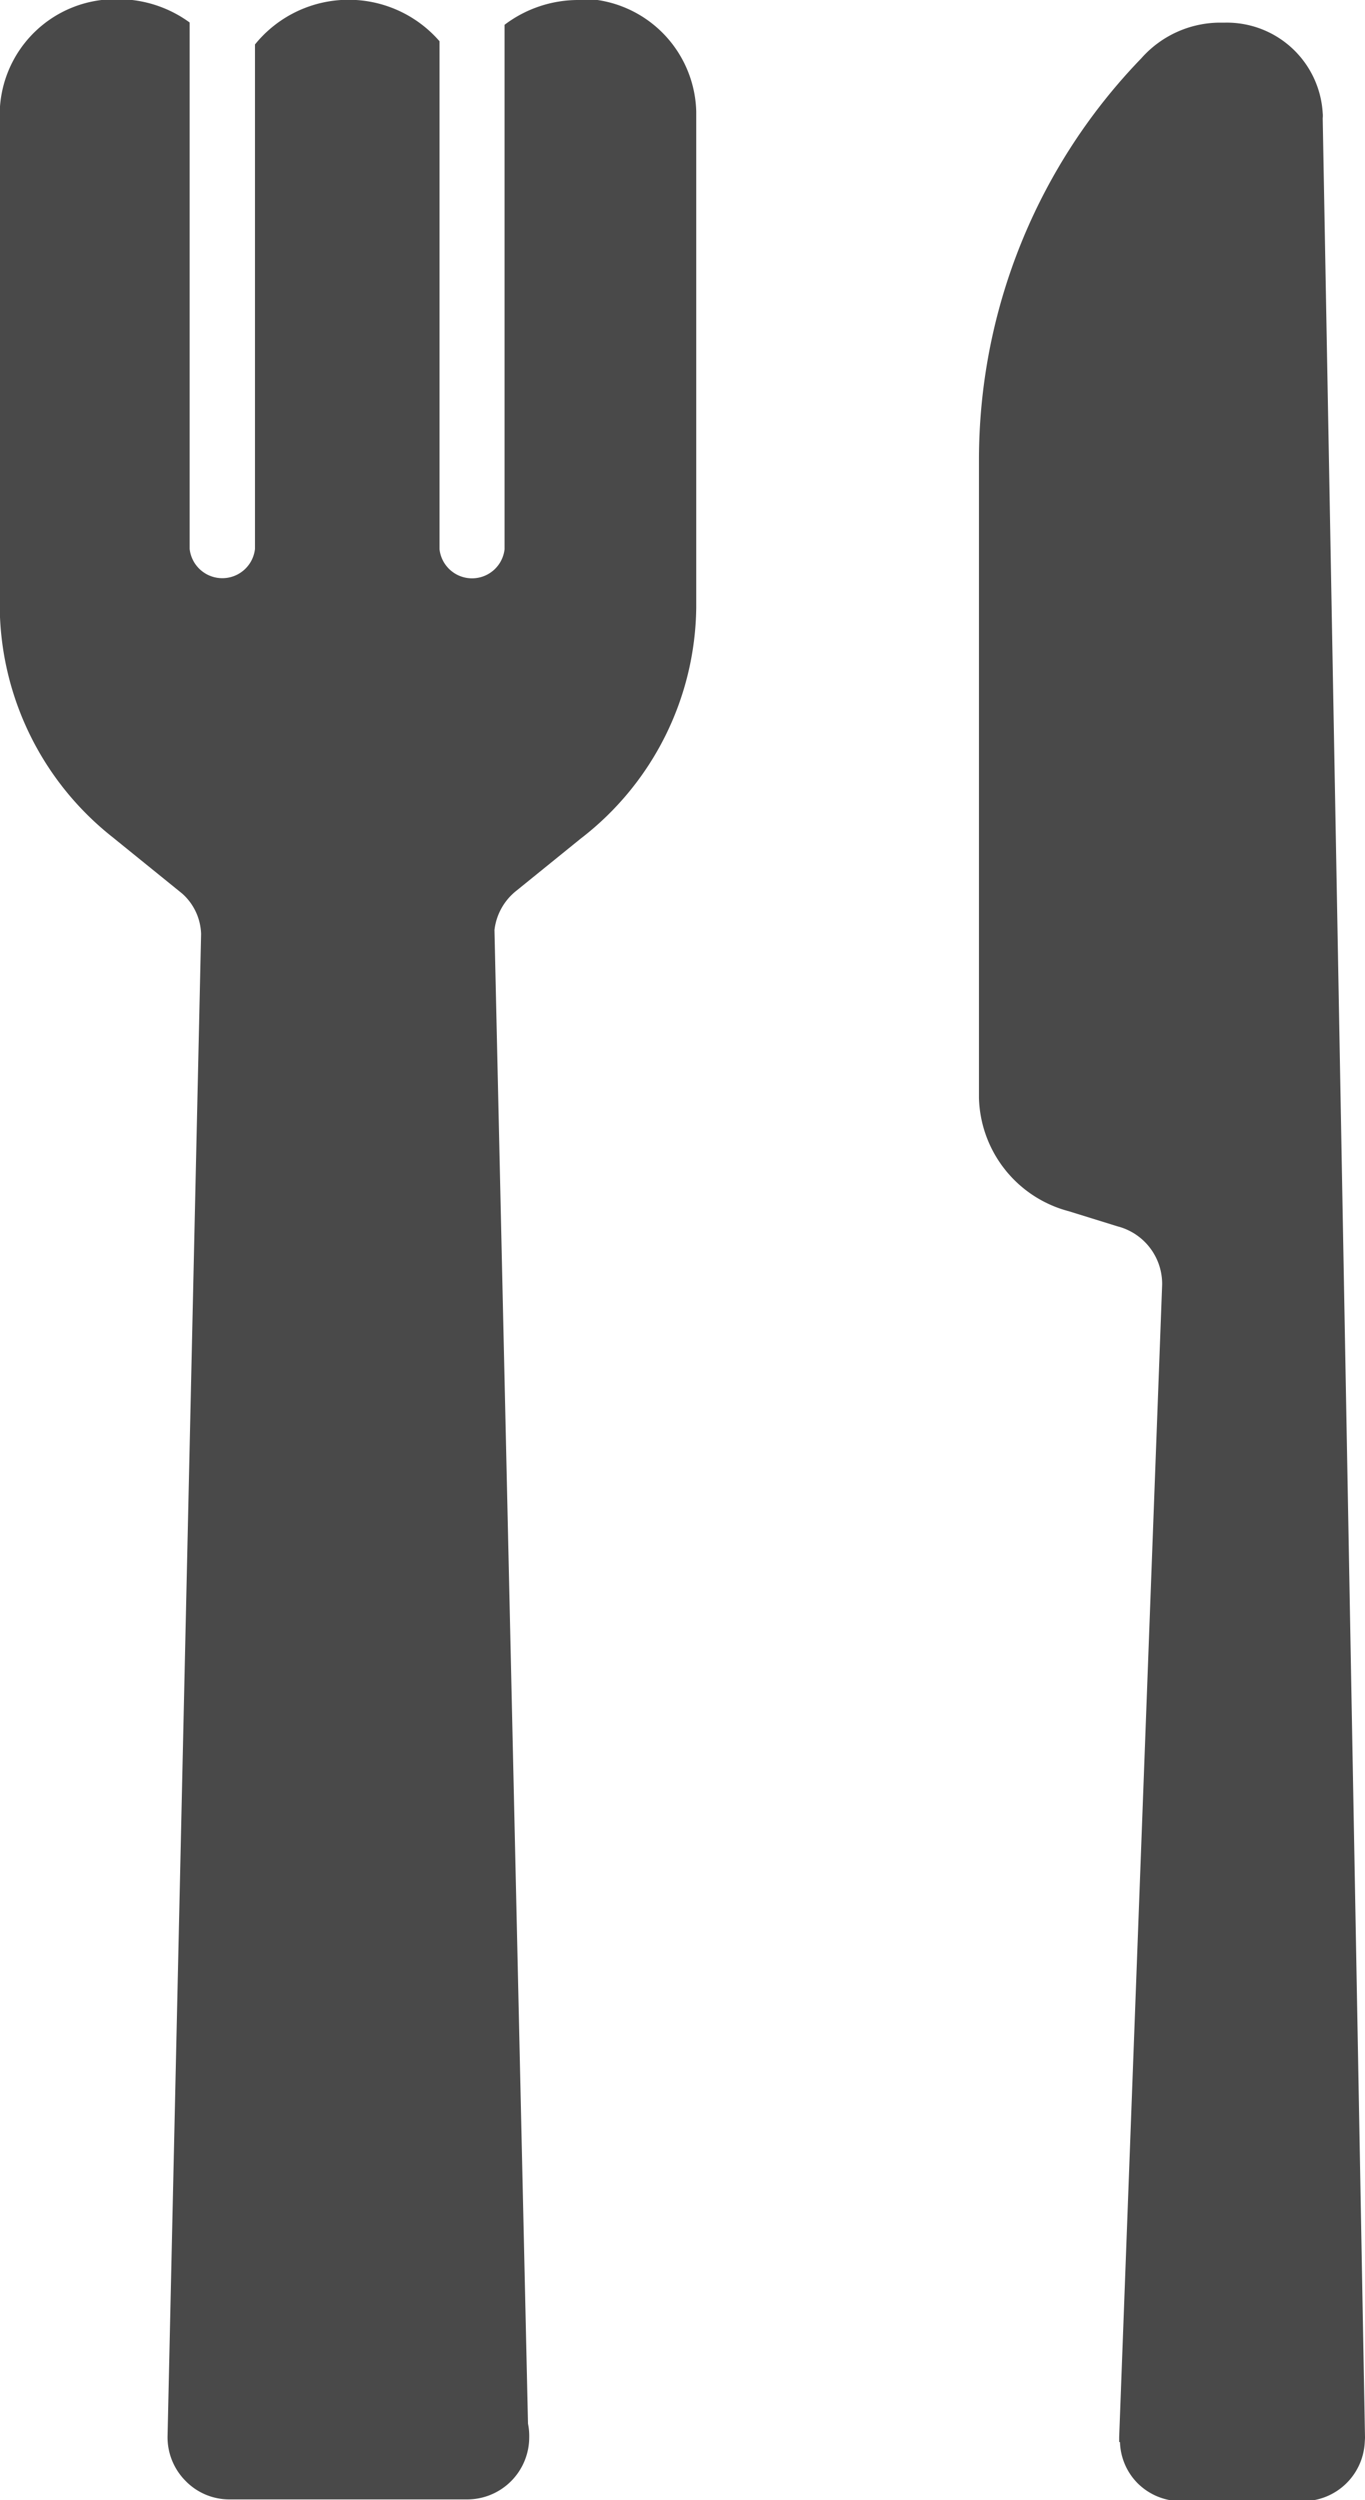
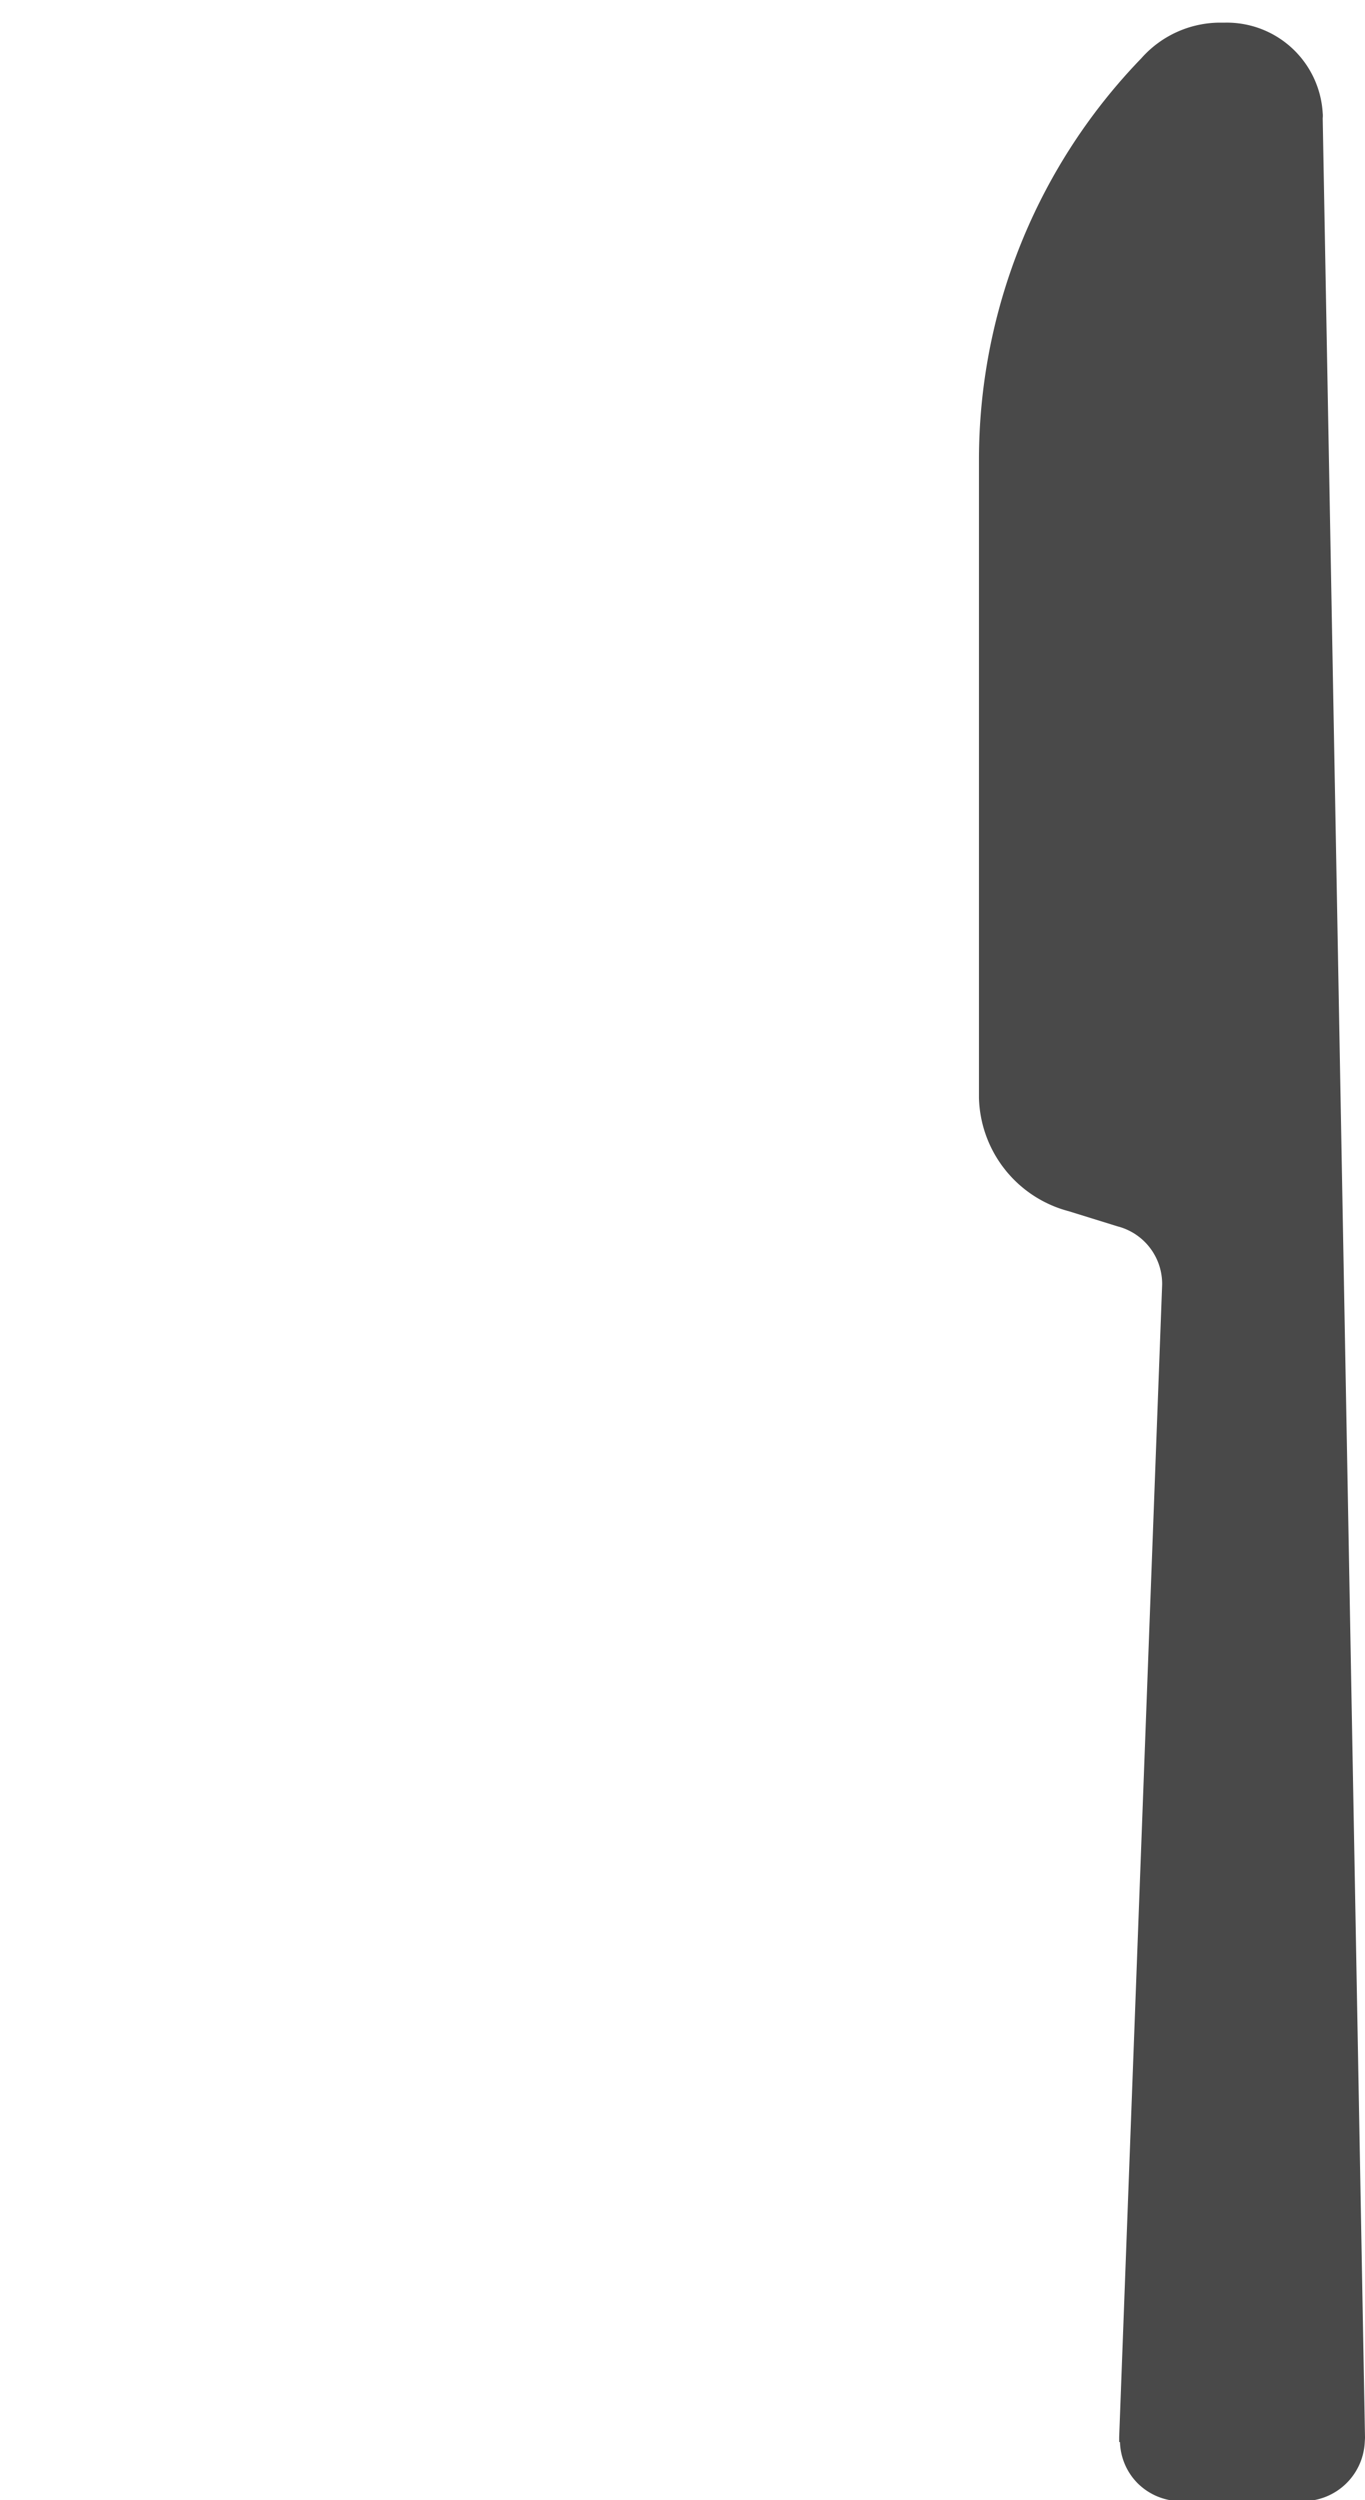
<svg xmlns="http://www.w3.org/2000/svg" width="10.134" height="18.555" viewBox="0 0 10.134 18.555">
  <defs>
    <style>
      .cls-1 {
        fill: #494949;
      }
    </style>
  </defs>
  <g id="组_1277" data-name="组 1277" transform="translate(-2747.944 -523.494)">
    <g id="组_1275" data-name="组 1275">
-       <path id="路径_2035" data-name="路径 2035" class="cls-1" d="M2752.24,523.494a.906.906,0,0,0-.55.184v3.892a.243.243,0,0,1-.483,0V523.8a.894.894,0,0,0-1.37.024v3.744a.244.244,0,0,1-.485,0v-3.9l0-.007a.9.9,0,0,0-.533-.173.859.859,0,0,0-.877.837v3.647a2.2,2.2,0,0,0,.834,1.732l.52.421a.418.418,0,0,1,.141.3l-.249,11.146a.459.459,0,0,0,.132.333.454.454,0,0,0,.329.139h1.764a.461.461,0,0,0,.46-.462.444.444,0,0,0-.009-.1l-.249-11.085a.435.435,0,0,1,.162-.291l.479-.388a2.192,2.192,0,0,0,.857-1.715v-3.68a.859.859,0,0,0-.878-.837" />
-     </g>
+       </g>
    <g id="组_1276" data-name="组 1276">
      <path id="路径_2036" data-name="路径 2036" class="cls-1" d="M2758.078,541.589v-.007l-.314-17.21a.174.174,0,0,0,0-.039.713.713,0,0,0-.724-.671l-.046,0a.783.783,0,0,0-.576.264,4.286,4.286,0,0,0-1.206,2.989v4.728a.894.894,0,0,0,.667.84l.361.112a.441.441,0,0,1,.332.433l-.319,8.552h0v.037h.006a.452.452,0,0,0,.125.3.457.457,0,0,0,.33.139h.906a.46.46,0,0,0,.456-.435h0Z" />
    </g>
  </g>
</svg>